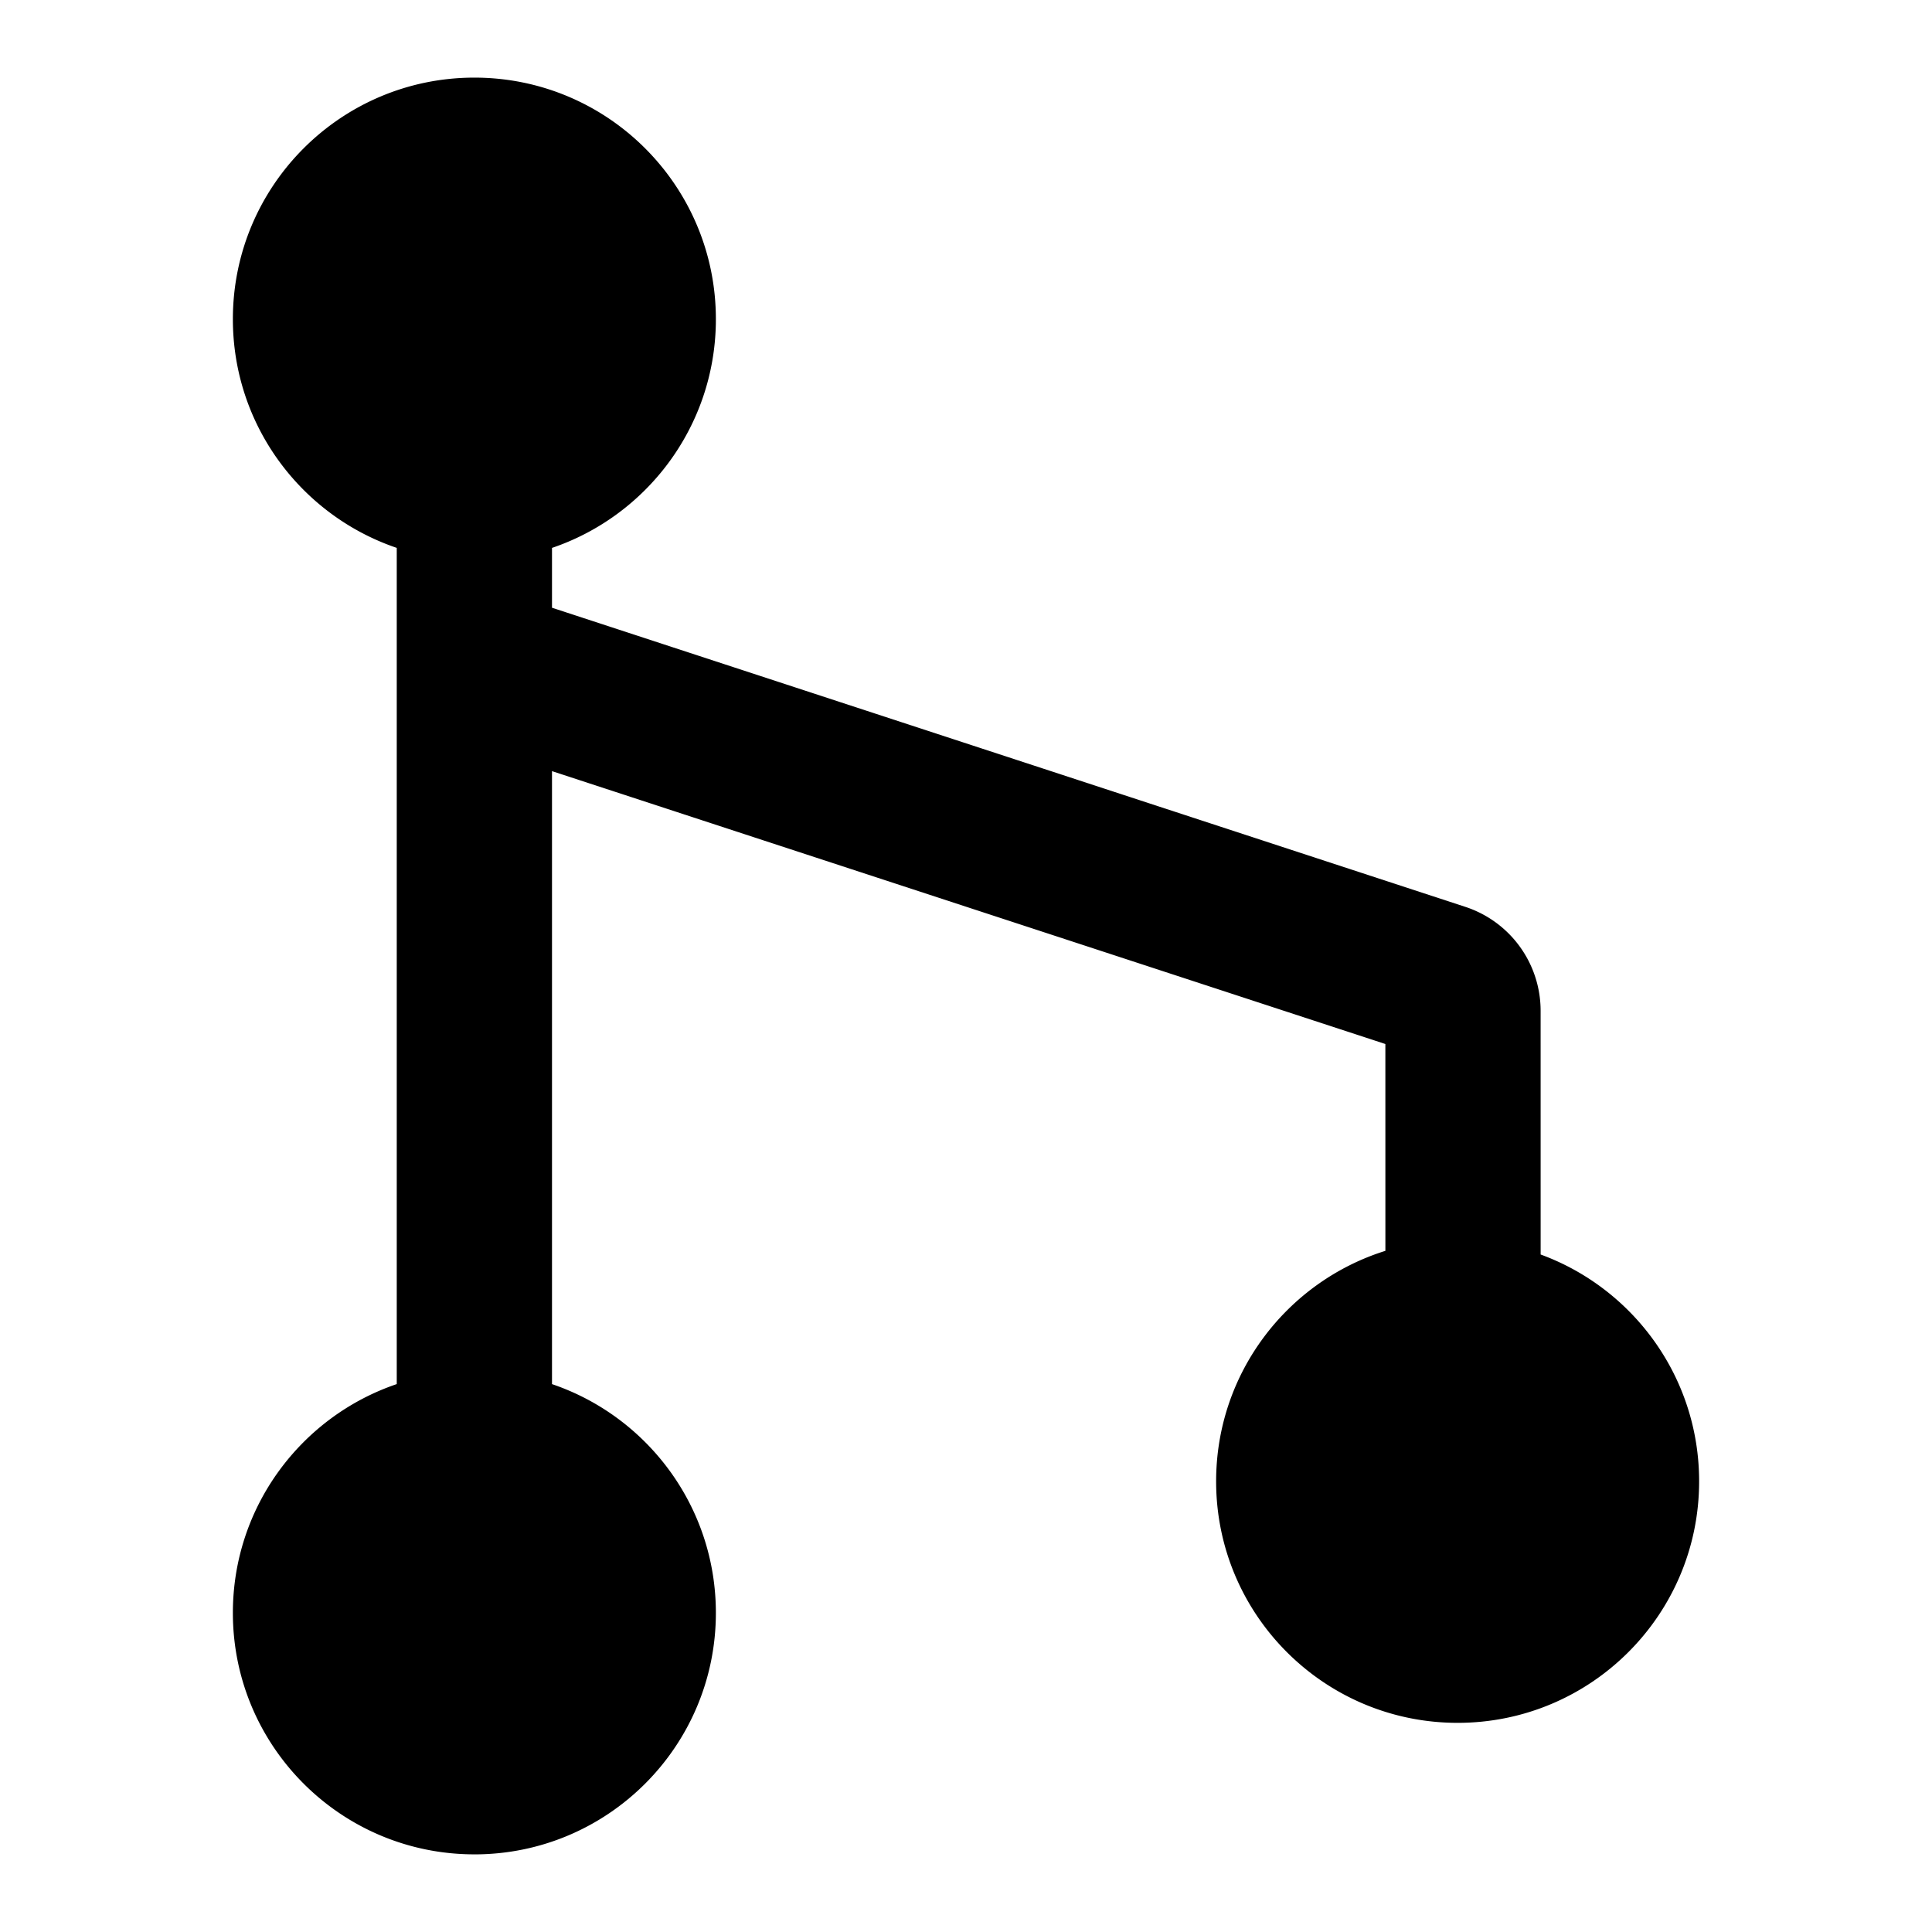
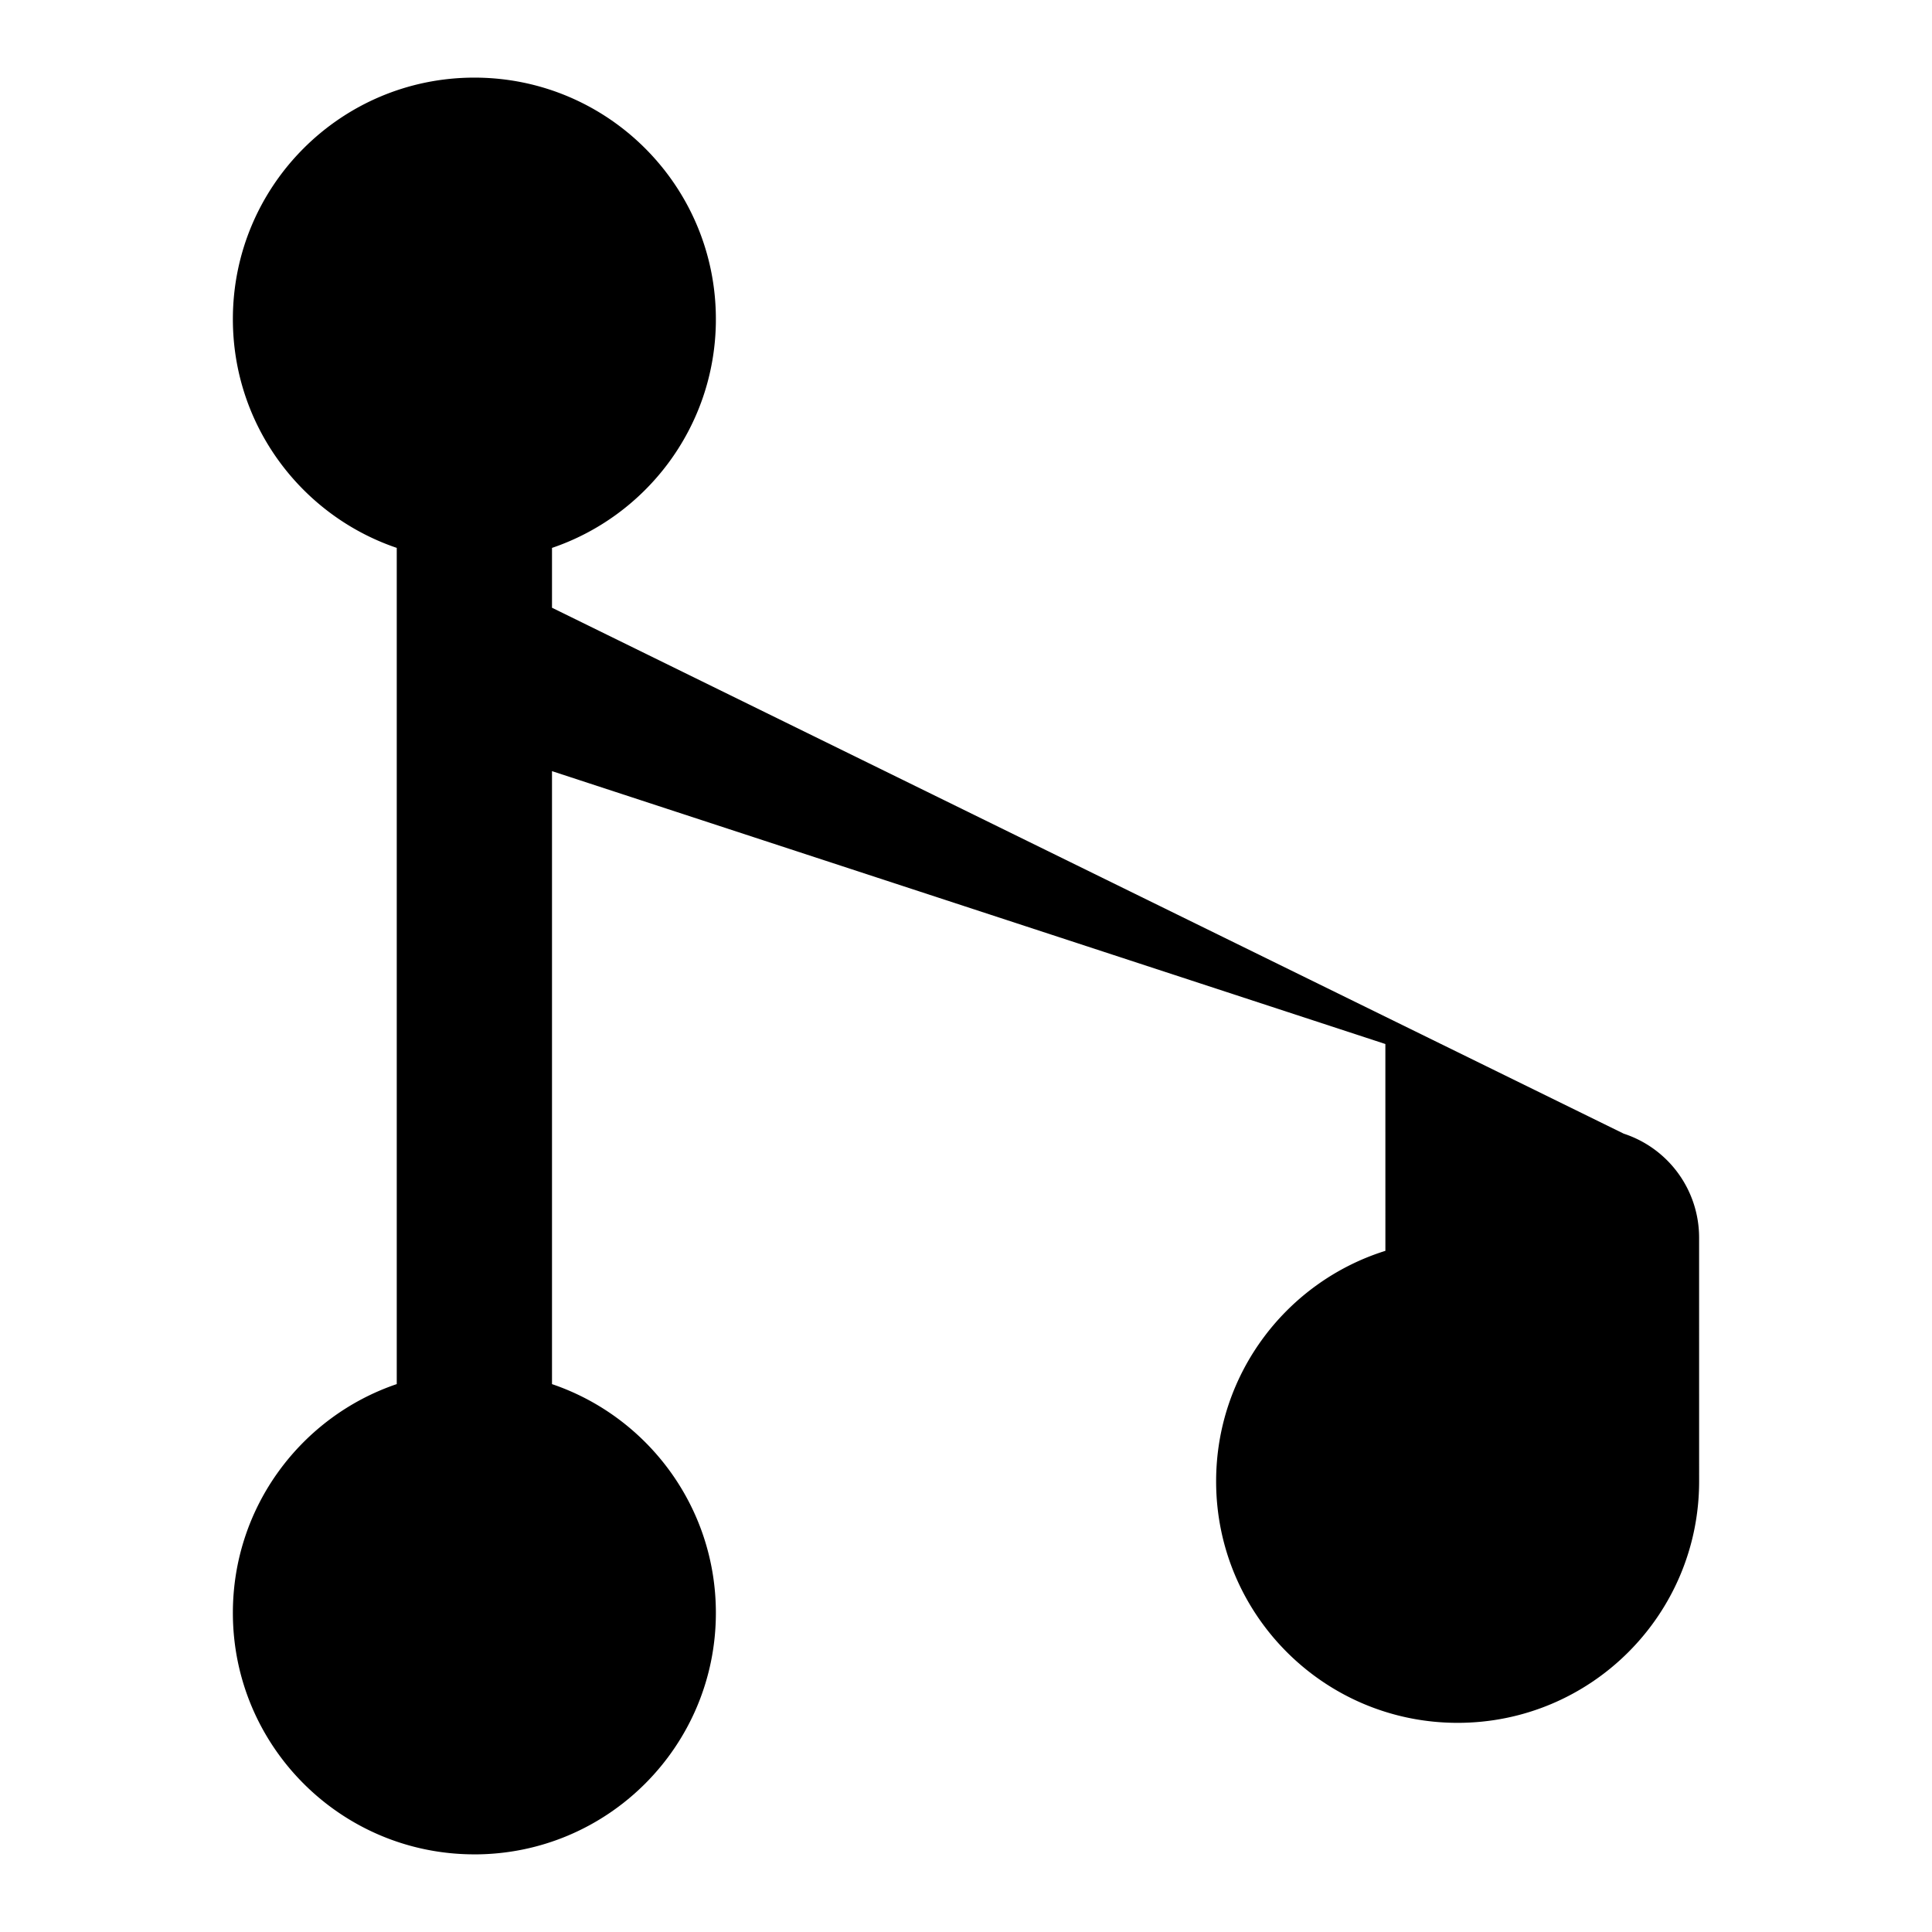
<svg xmlns="http://www.w3.org/2000/svg" fill-rule="evenodd" viewBox="64 64 896 896" focusable="false">
-   <path d="M284 924c61.86 0 112-50.14 112-112 0-49.26-31.8-91.1-76-106.09V421.63l386.49 126.55.01 95.92C661 658.34 628 700.8 628 751c0 61.86 50.14 112 112 112s112-50.14 112-112c0-48.33-30.6-89.5-73.5-105.2l-.01-113.04a50.73 50.73 0 00-34.95-48.2L320 345.85V318.1c43.64-14.8 75.2-55.78 75.99-104.24L396 212c0-61.86-50.14-112-112-112s-112 50.14-112 112c0 49.26 31.8 91.1 76 106.09V705.9c-44.2 15-76 56.83-76 106.09 0 61.86 50.14 112 112 112" />
+   <path d="M284 924c61.86 0 112-50.14 112-112 0-49.26-31.8-91.1-76-106.09V421.63l386.49 126.55.01 95.92C661 658.34 628 700.8 628 751c0 61.86 50.14 112 112 112s112-50.14 112-112l-.01-113.04a50.73 50.73 0 00-34.95-48.2L320 345.85V318.1c43.64-14.8 75.2-55.78 75.99-104.24L396 212c0-61.86-50.14-112-112-112s-112 50.14-112 112c0 49.26 31.8 91.1 76 106.09V705.9c-44.2 15-76 56.83-76 106.09 0 61.86 50.14 112 112 112" />
</svg>